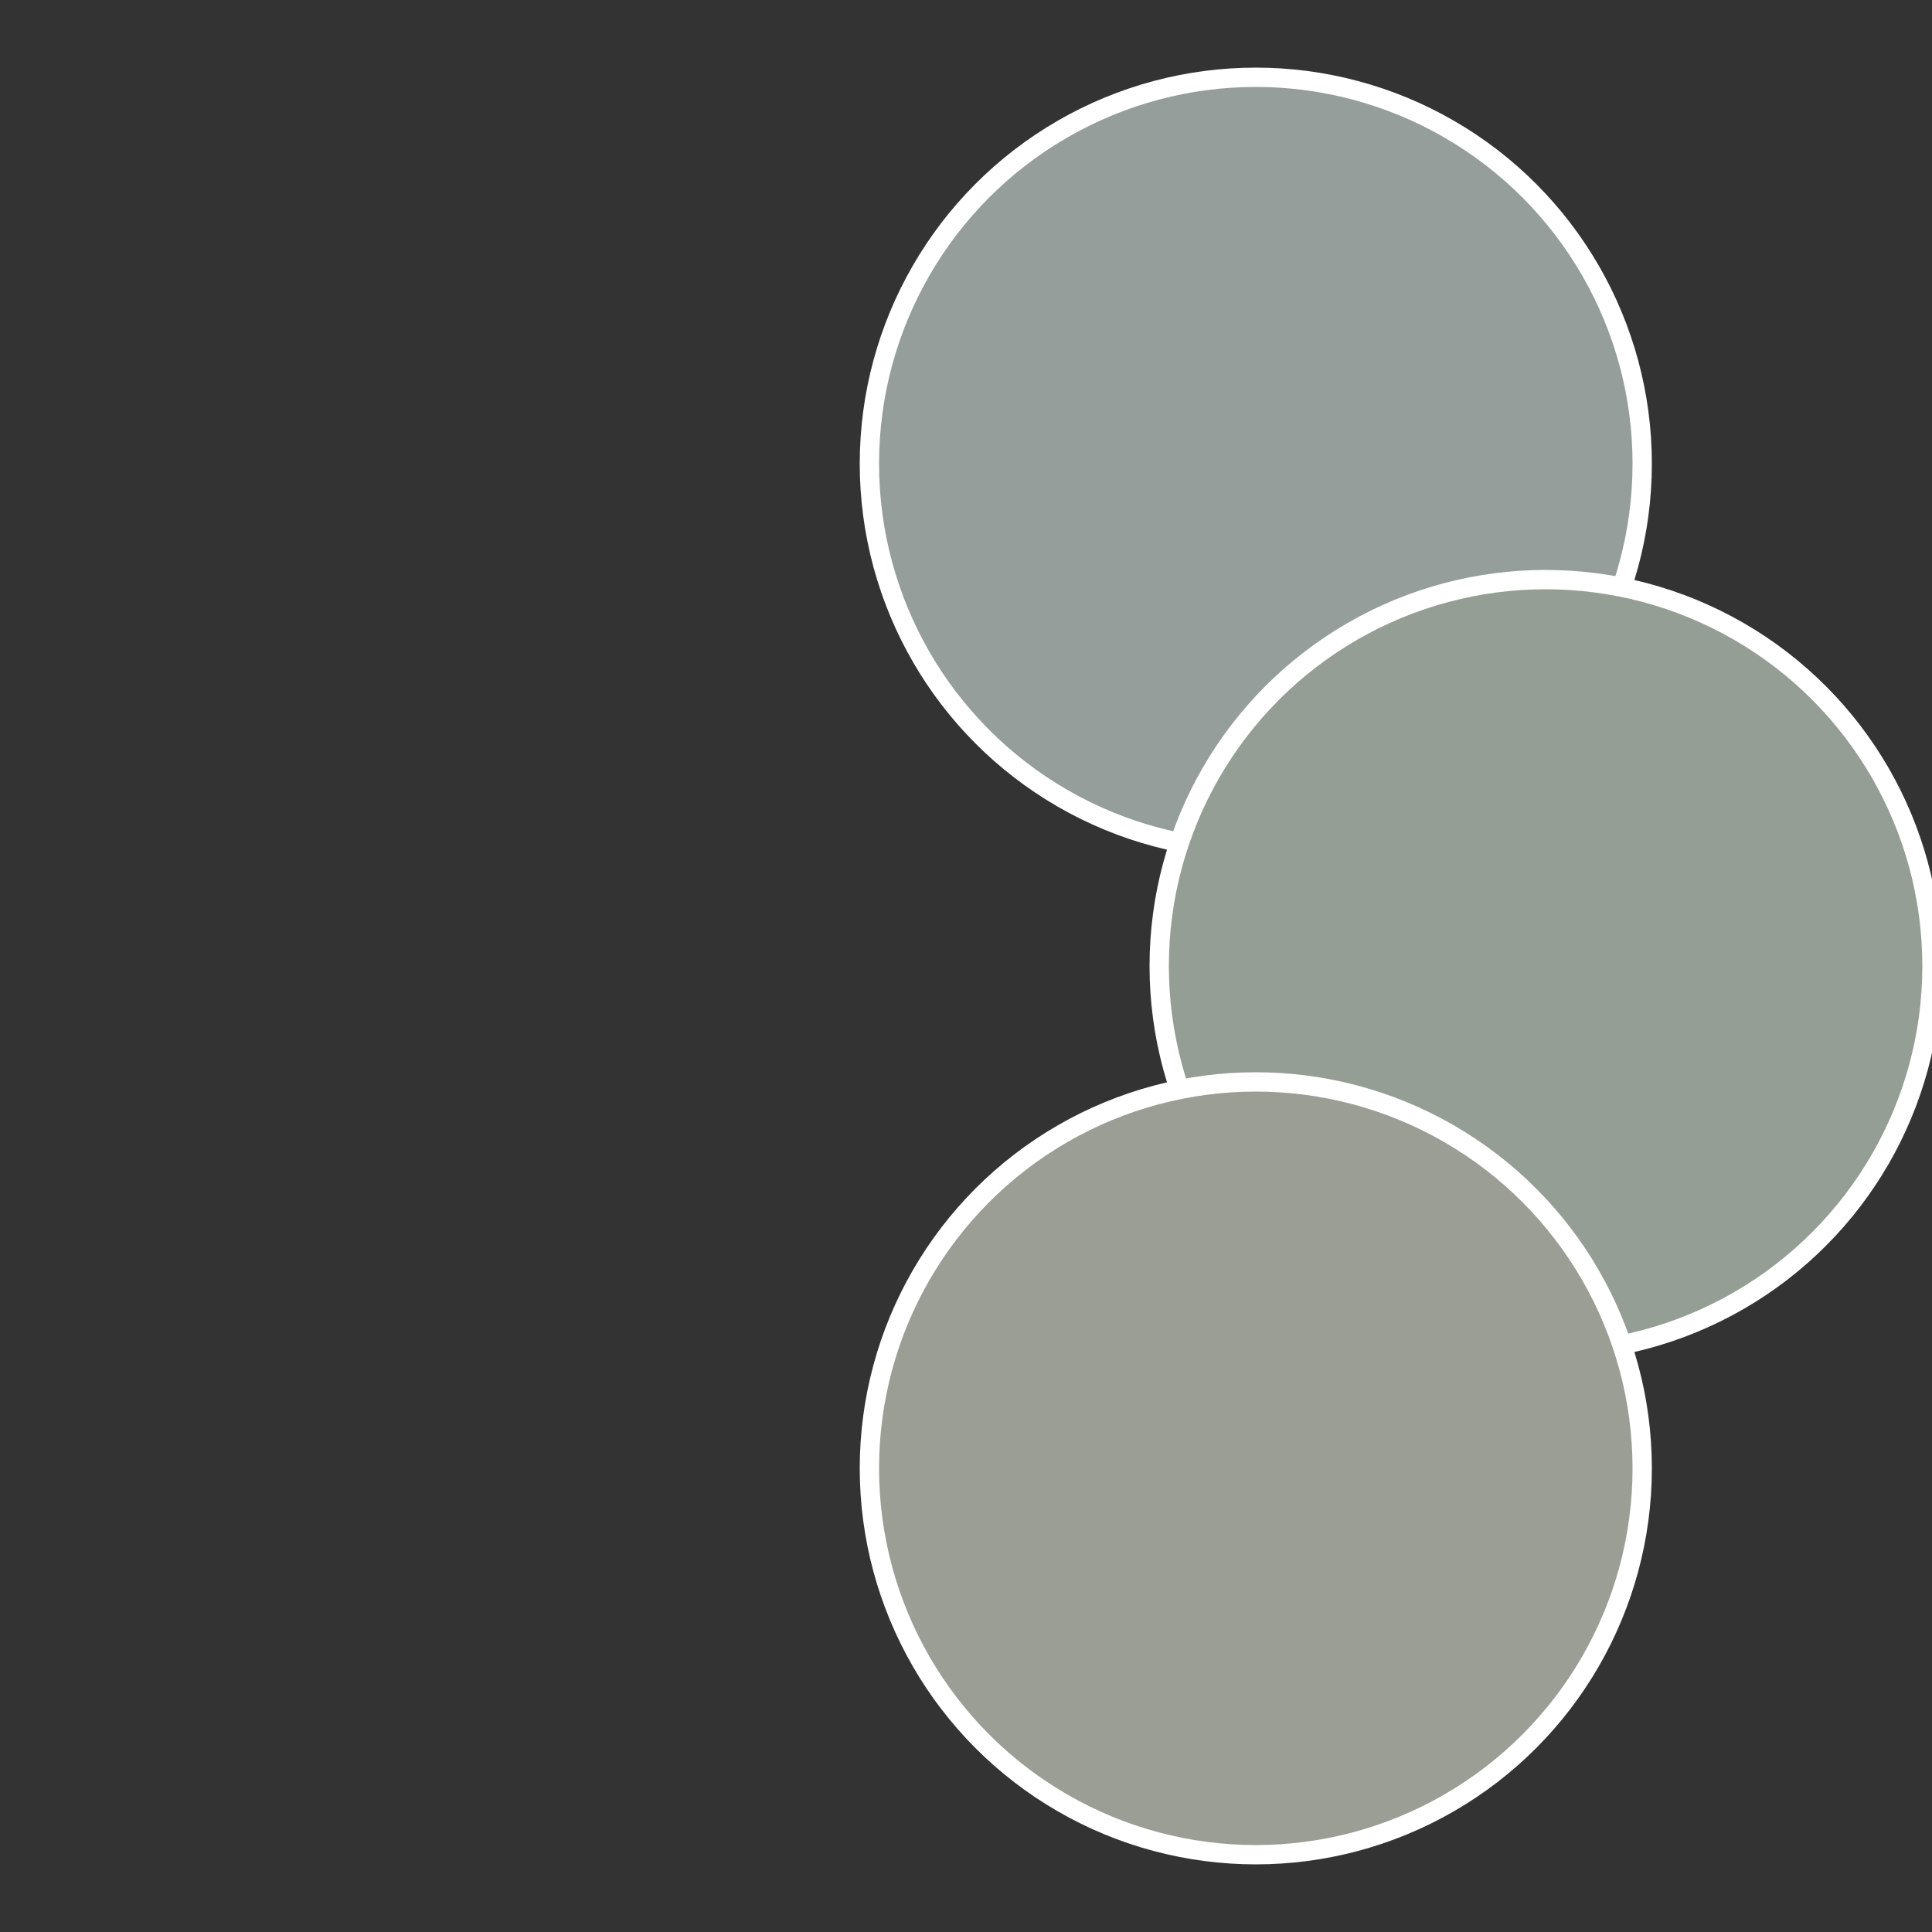
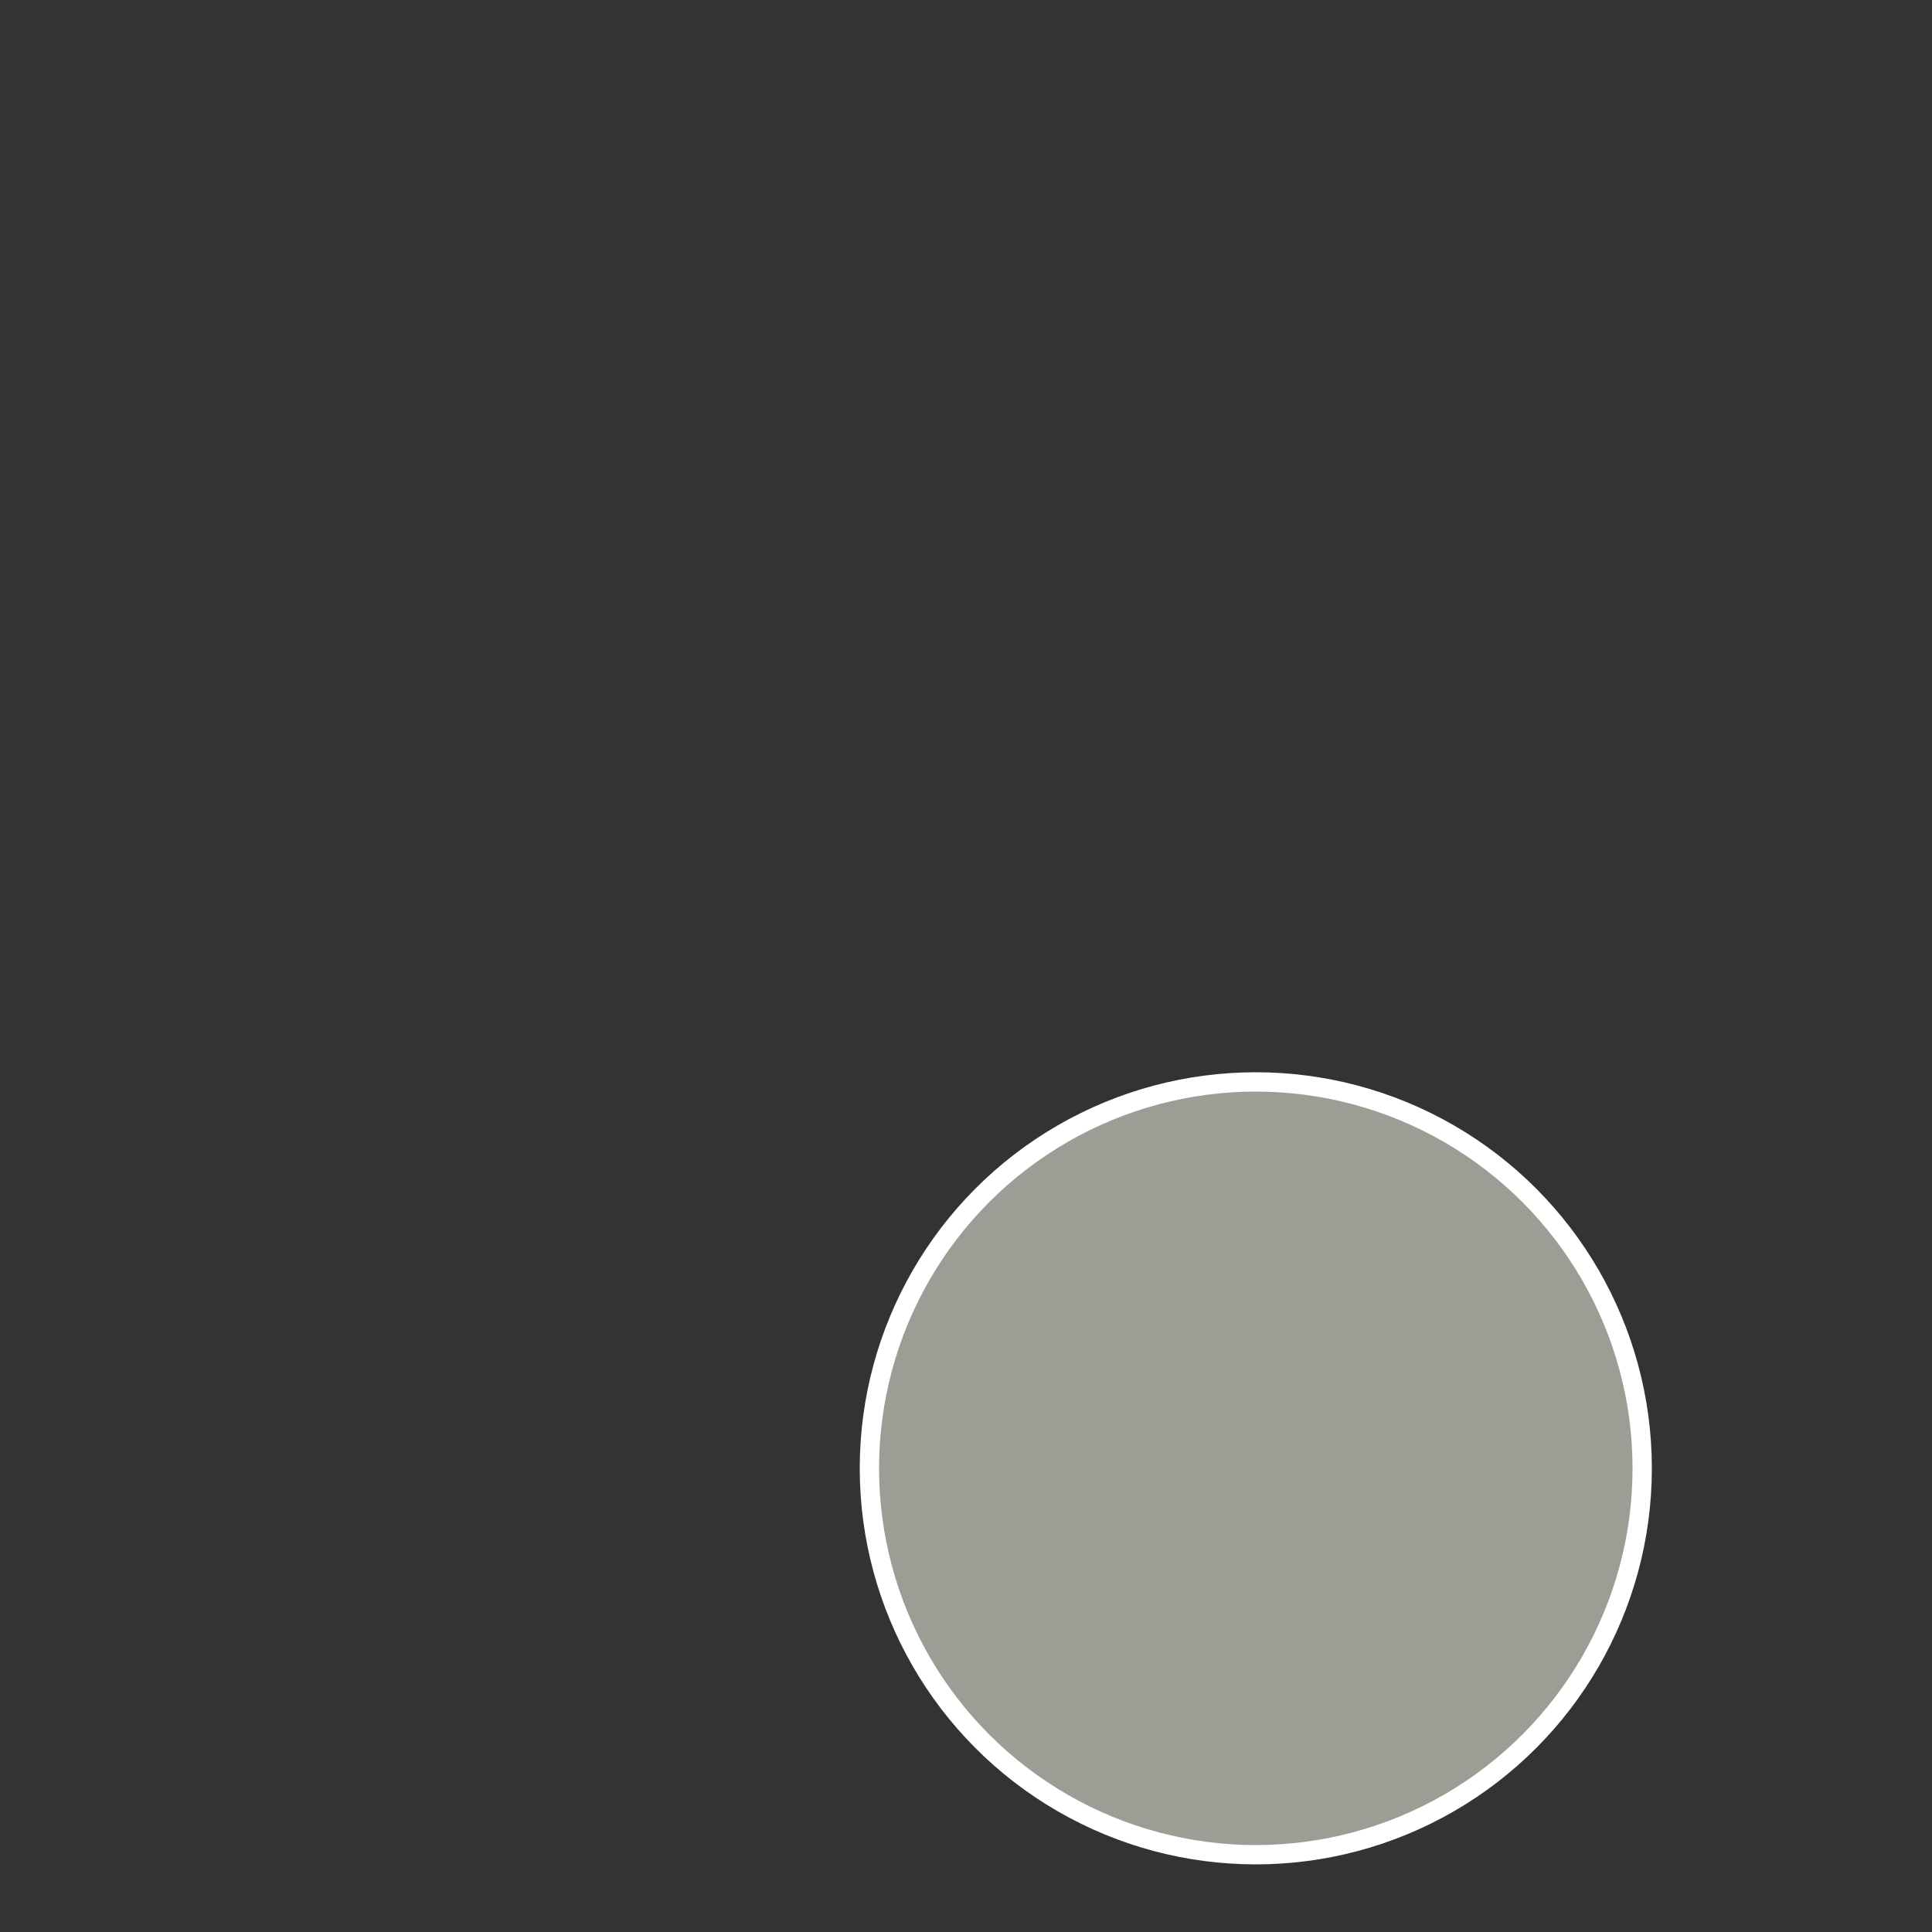
<svg xmlns="http://www.w3.org/2000/svg" width="500" height="500" viewBox="-1 -1 2 2">
  <rect x="-1" y="-1" width="2" height="2" fill="#333333" stroke="none" />
-   <circle cx="0.3" cy="-0.52" r="0.4" fill="#959e9a" stroke="#fff" stroke-width="1%" />
-   <circle cx="0.6" cy="0" r="0.4" fill="#959e95" stroke="#fff" stroke-width="1%" />
  <circle cx="0.3" cy="0.52" r="0.4" fill="#9a9e95" stroke="#fff" stroke-width="1%" />
</svg>